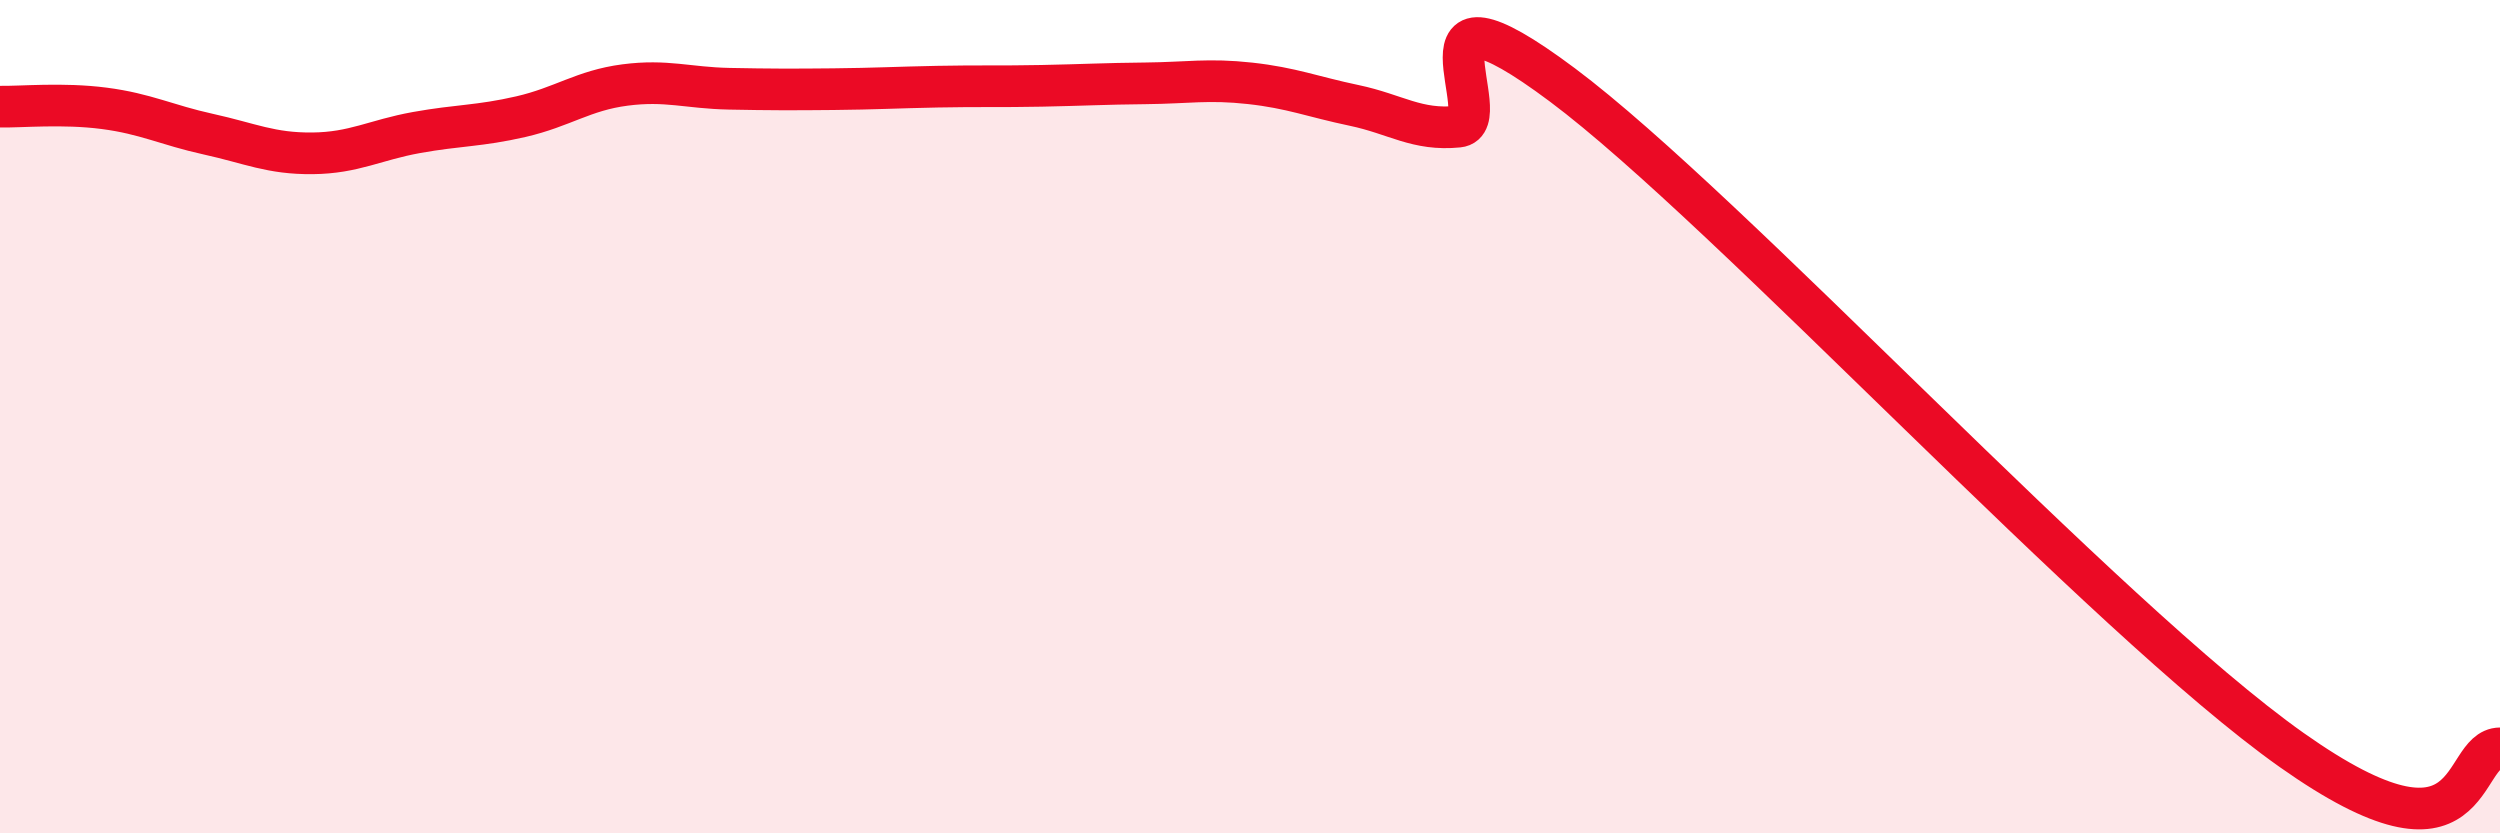
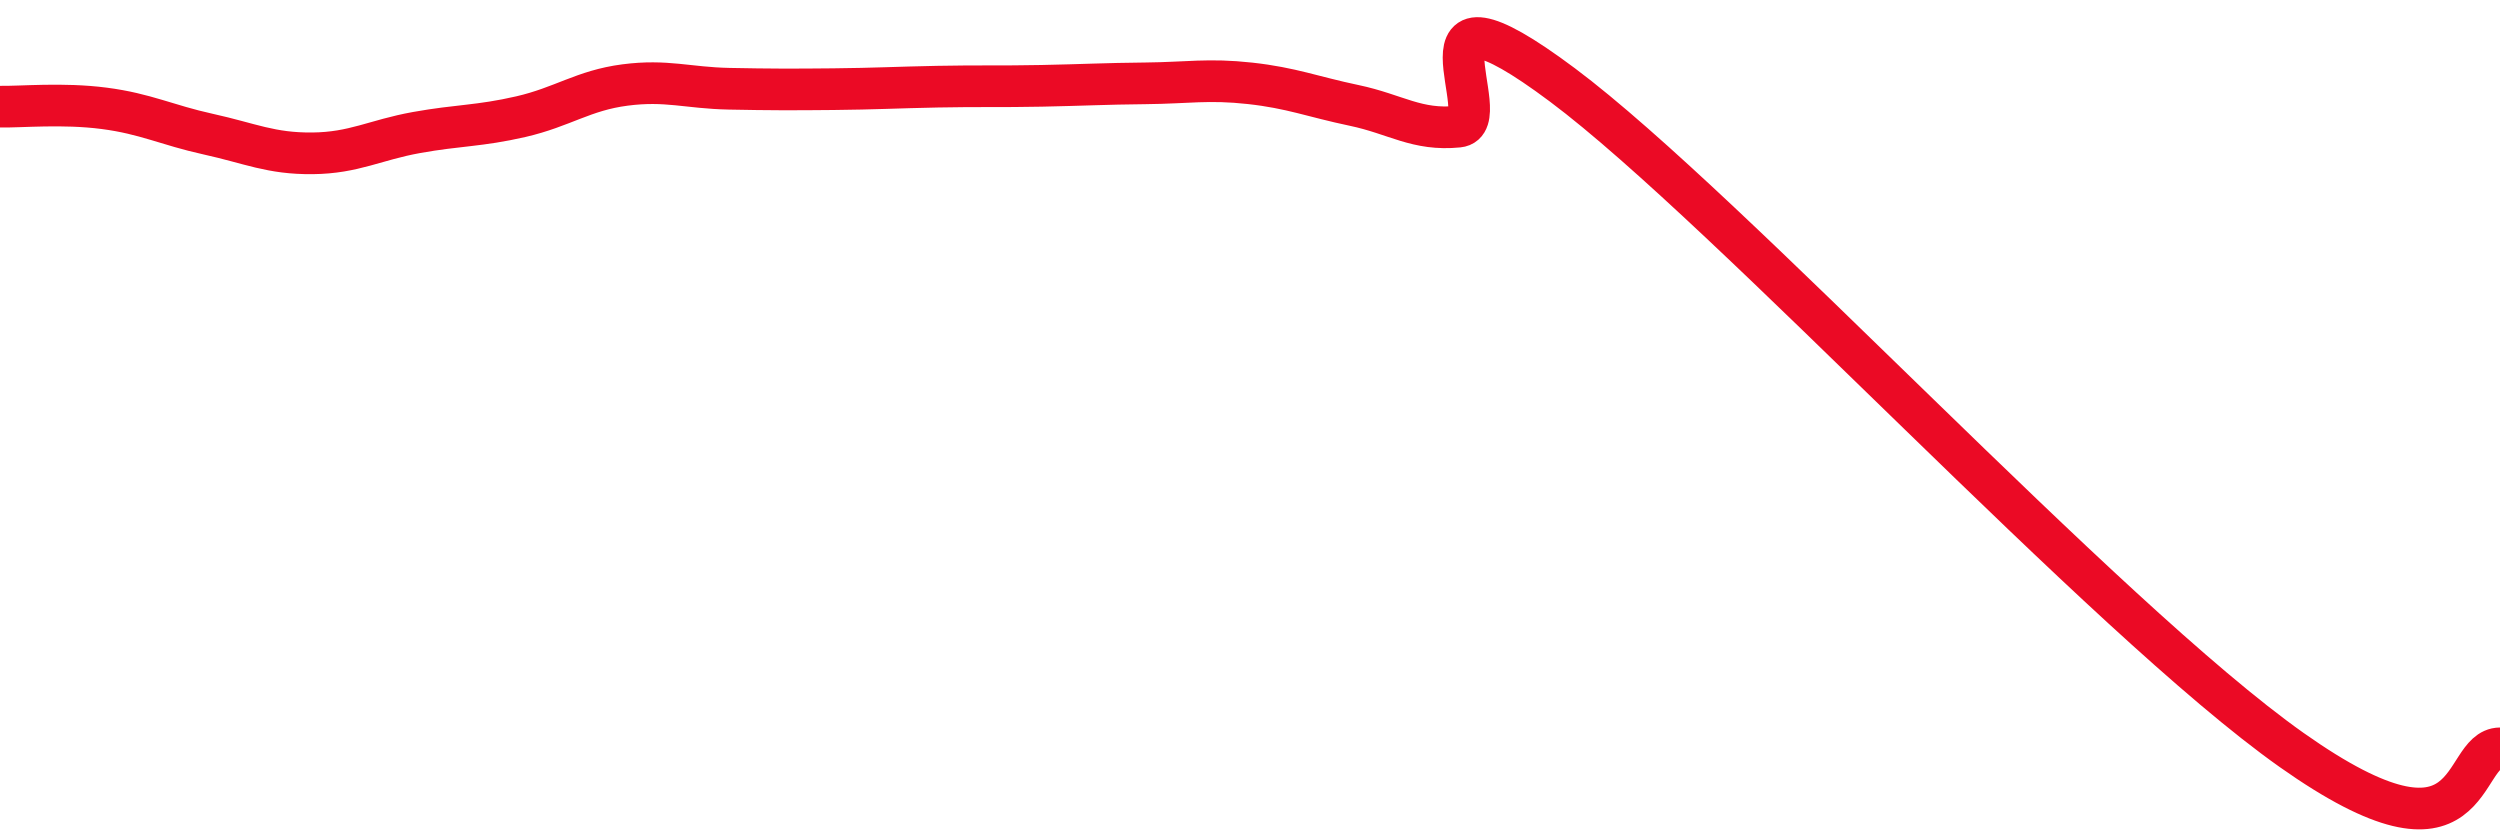
<svg xmlns="http://www.w3.org/2000/svg" width="60" height="20" viewBox="0 0 60 20">
-   <path d="M 0,2.56 C 0.5,2.57 1.5,2.47 2.5,2.6 C 3.5,2.73 4,3 5,3.22 C 6,3.44 6.5,3.69 7.5,3.68 C 8.5,3.67 9,3.36 10,3.18 C 11,3 11.5,3.03 12.5,2.8 C 13.5,2.57 14,2.17 15,2.04 C 16,1.91 16.5,2.11 17.5,2.13 C 18.5,2.15 19,2.15 20,2.14 C 21,2.13 21.5,2.1 22.5,2.08 C 23.5,2.06 24,2.08 25,2.06 C 26,2.04 26.5,2.01 27.5,2 C 28.5,1.99 29,1.89 30,2 C 31,2.11 31.5,2.32 32.5,2.53 C 33.5,2.74 34,3.14 35,3.04 C 36,2.94 33.5,-0.95 37.5,2.04 C 41.5,5.03 50.5,14.82 55,18 C 59.5,21.18 59,17.97 60,17.96L60 20L0 20Z" fill="#EB0A25" opacity="0.1" stroke-linecap="round" stroke-linejoin="round" />
  <path d="M 0,2.56 C 0.5,2.57 1.5,2.47 2.5,2.6 C 3.5,2.73 4,3 5,3.22 C 6,3.44 6.5,3.69 7.5,3.68 C 8.5,3.67 9,3.36 10,3.18 C 11,3 11.5,3.03 12.5,2.8 C 13.5,2.57 14,2.17 15,2.04 C 16,1.91 16.5,2.11 17.5,2.13 C 18.5,2.15 19,2.15 20,2.14 C 21,2.13 21.5,2.1 22.5,2.08 C 23.5,2.06 24,2.08 25,2.06 C 26,2.04 26.5,2.01 27.5,2 C 28.5,1.99 29,1.89 30,2 C 31,2.11 31.5,2.32 32.5,2.53 C 33.5,2.74 34,3.14 35,3.04 C 36,2.94 33.5,-0.95 37.5,2.04 C 41.5,5.03 50.5,14.82 55,18 C 59.5,21.18 59,17.97 60,17.96" stroke="#EB0A25" stroke-width="1" fill="none" stroke-linecap="round" stroke-linejoin="round" />
</svg>